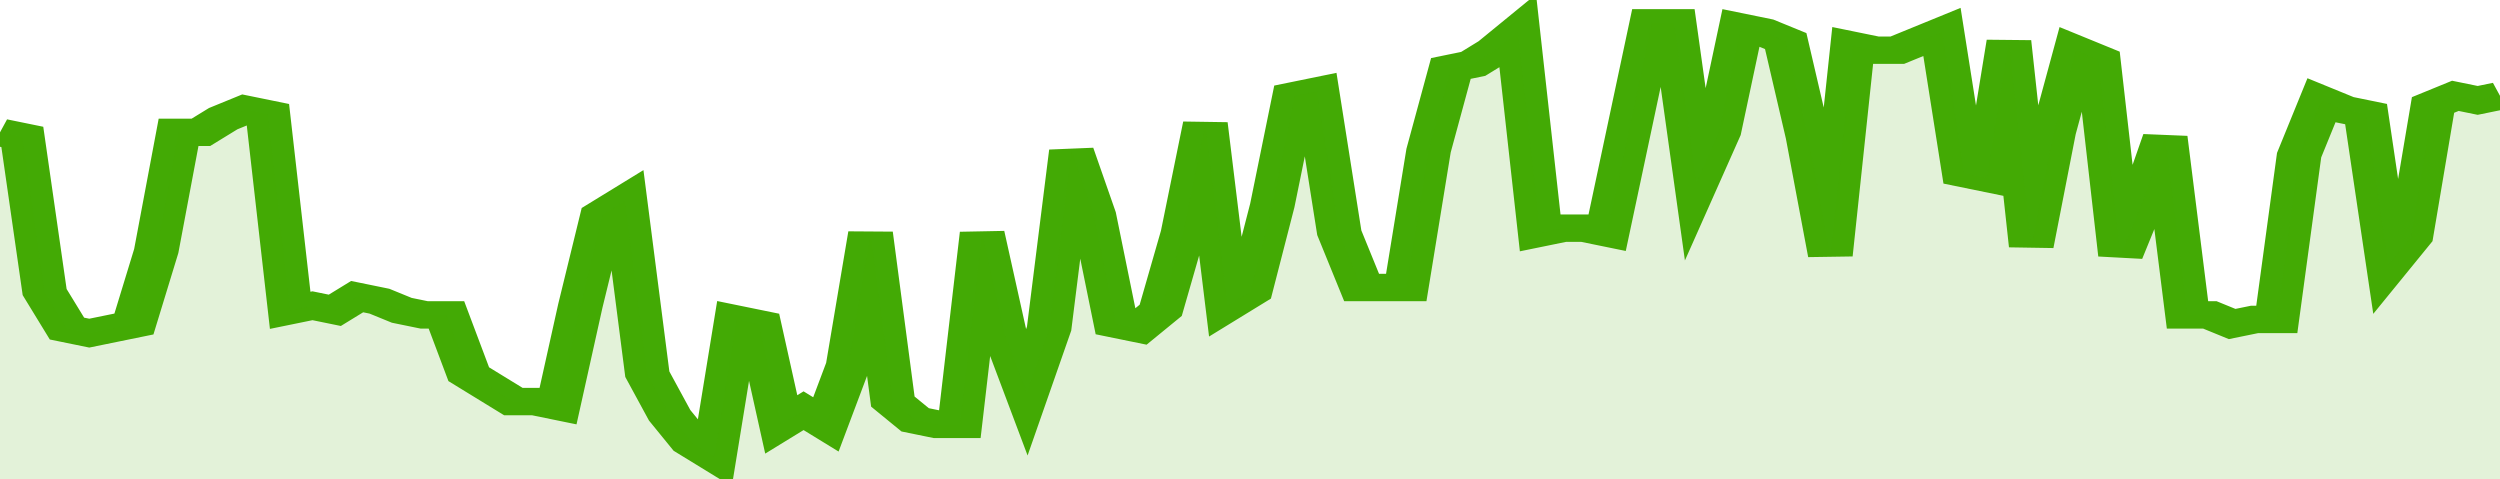
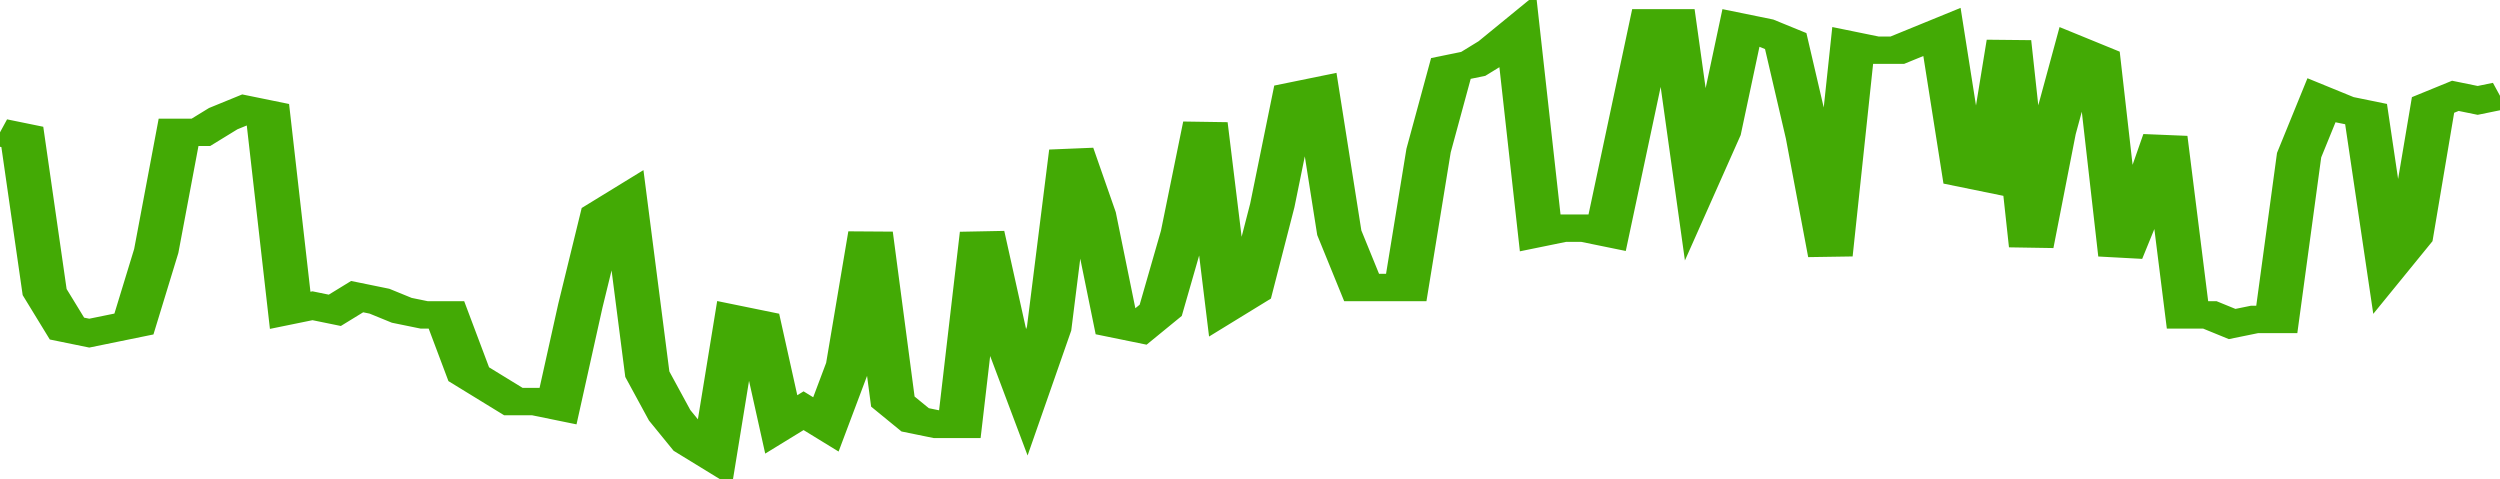
<svg xmlns="http://www.w3.org/2000/svg" viewBox="0 0 336 105" width="120" height="23" preserveAspectRatio="none">
  <polyline fill="none" stroke="#43AA05" stroke-width="6" points="0, 29 3, 30 6, 64 9, 72 12, 73 15, 72 18, 71 21, 55 24, 29 27, 29 30, 26 33, 24 36, 25 39, 68 42, 67 45, 68 48, 65 51, 66 54, 68 57, 69 60, 69 63, 82 66, 85 69, 88 72, 88 75, 89 78, 67 81, 47 84, 44 87, 82 90, 91 93, 97 96, 100 99, 70 102, 71 105, 93 108, 90 111, 93 114, 80 117, 51 120, 88 123, 92 126, 93 129, 93 132, 51 135, 73 138, 86 141, 72 144, 33 147, 47 150, 71 153, 72 156, 68 159, 51 162, 27 165, 67 168, 64 171, 45 174, 21 177, 20 180, 51 183, 63 186, 63 189, 63 192, 33 195, 15 198, 14 201, 11 204, 7 207, 51 210, 50 213, 50 216, 51 219, 28 222, 5 225, 5 228, 40 231, 29 234, 6 237, 7 240, 9 243, 30 246, 56 249, 10 252, 11 255, 11 258, 9 261, 7 264, 38 267, 39 270, 9 273, 54 276, 29 279, 11 282, 13 285, 56 288, 44 291, 30 294, 69 297, 69 300, 71 303, 70 306, 70 309, 34 312, 22 315, 24 318, 25 321, 58 324, 52 327, 23 330, 21 333, 22 336, 21 336, 21 "> </polyline>
-   <polygon fill="#43AA05" opacity="0.15" points="0, 105 0, 29 3, 30 6, 64 9, 72 12, 73 15, 72 18, 71 21, 55 24, 29 27, 29 30, 26 33, 24 36, 25 39, 68 42, 67 45, 68 48, 65 51, 66 54, 68 57, 69 60, 69 63, 82 66, 85 69, 88 72, 88 75, 89 78, 67 81, 47 84, 44 87, 82 90, 91 93, 97 96, 100 99, 70 102, 71 105, 93 108, 90 111, 93 114, 80 117, 51 120, 88 123, 92 126, 93 129, 93 132, 51 135, 73 138, 86 141, 72 144, 33 147, 47 150, 71 153, 72 156, 68 159, 51 162, 27 165, 67 168, 64 171, 45 174, 21 177, 20 180, 51 183, 63 186, 63 189, 63 192, 33 195, 15 198, 14 201, 11 204, 7 207, 51 210, 50 213, 50 216, 51 219, 28 222, 5 225, 5 228, 40 231, 29 234, 6 237, 7 240, 9 243, 30 246, 56 249, 10 252, 11 255, 11 258, 9 261, 7 264, 38 267, 39 270, 9 273, 54 276, 29 279, 11 282, 13 285, 56 288, 44 291, 30 294, 69 297, 69 300, 71 303, 70 306, 70 309, 34 312, 22 315, 24 318, 25 321, 58 324, 52 327, 23 330, 21 333, 22 336, 21 336, 105 " />
</svg>